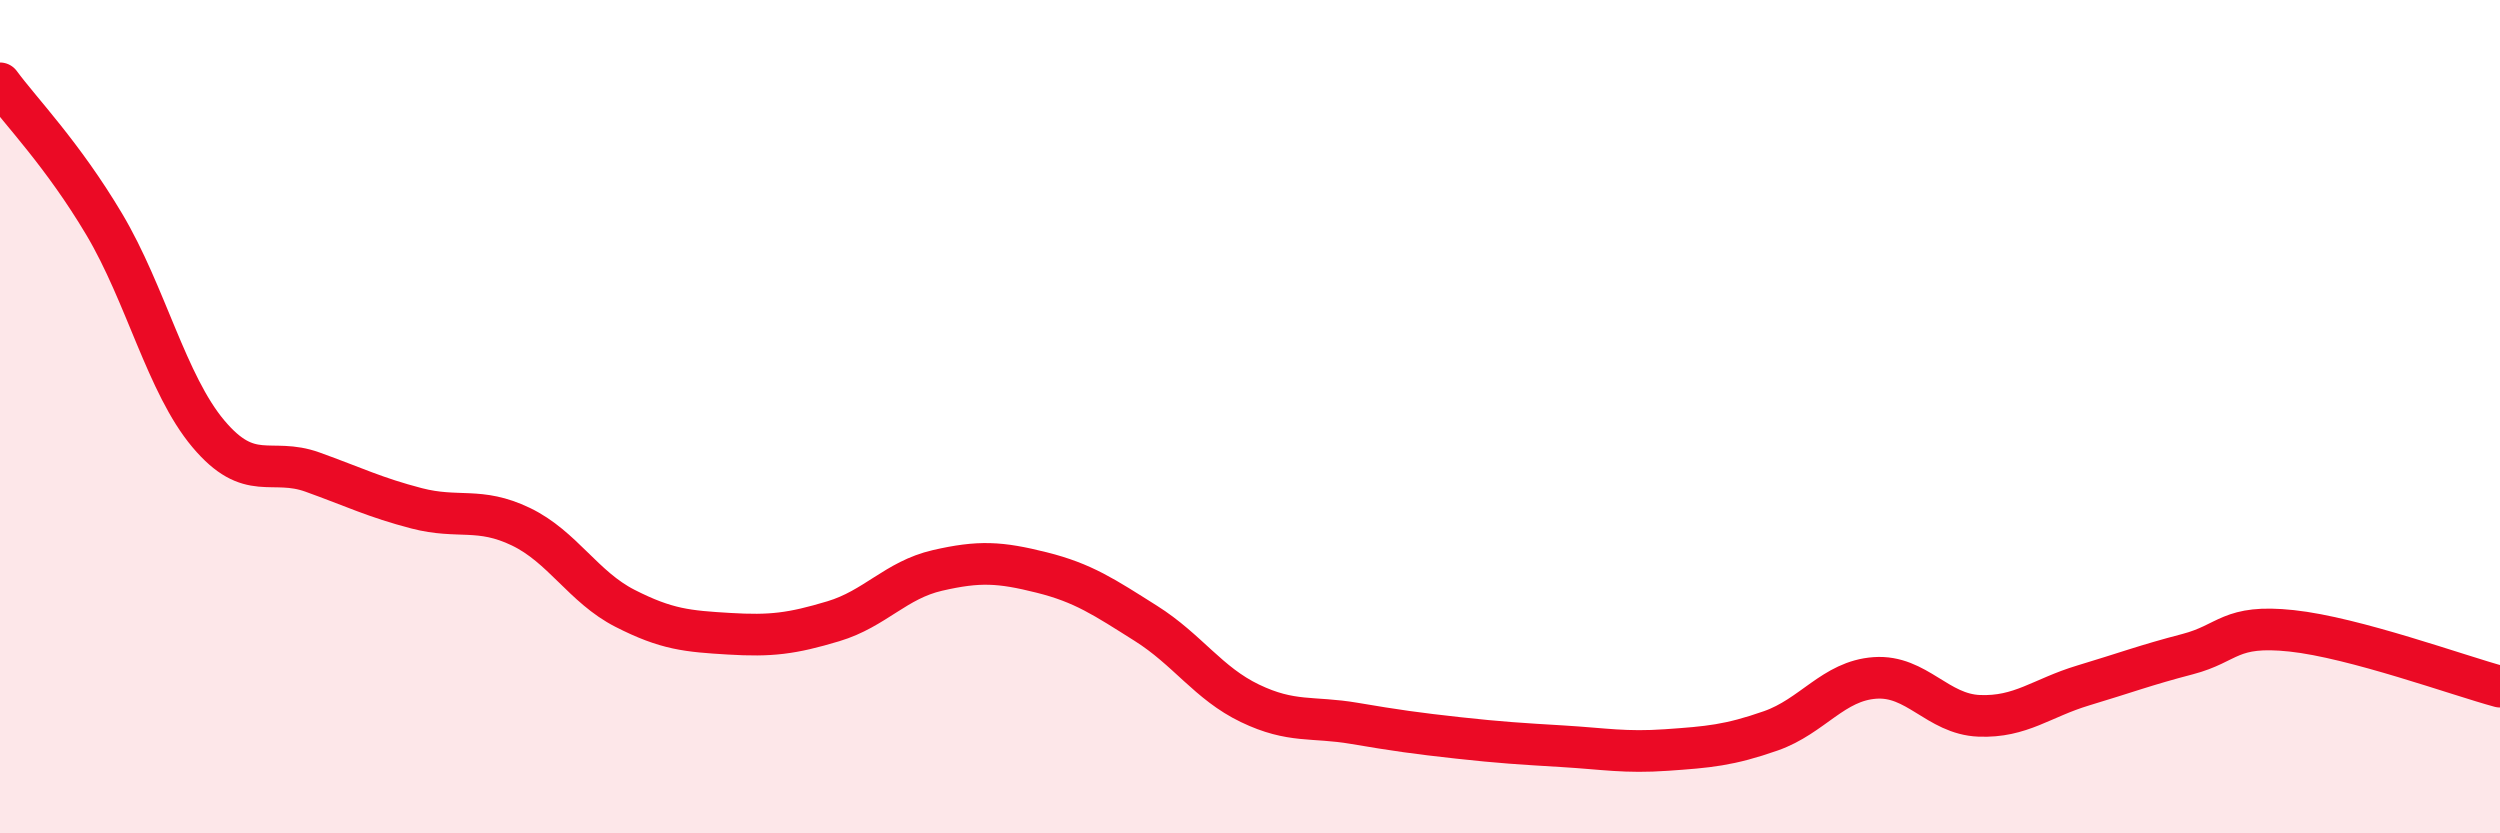
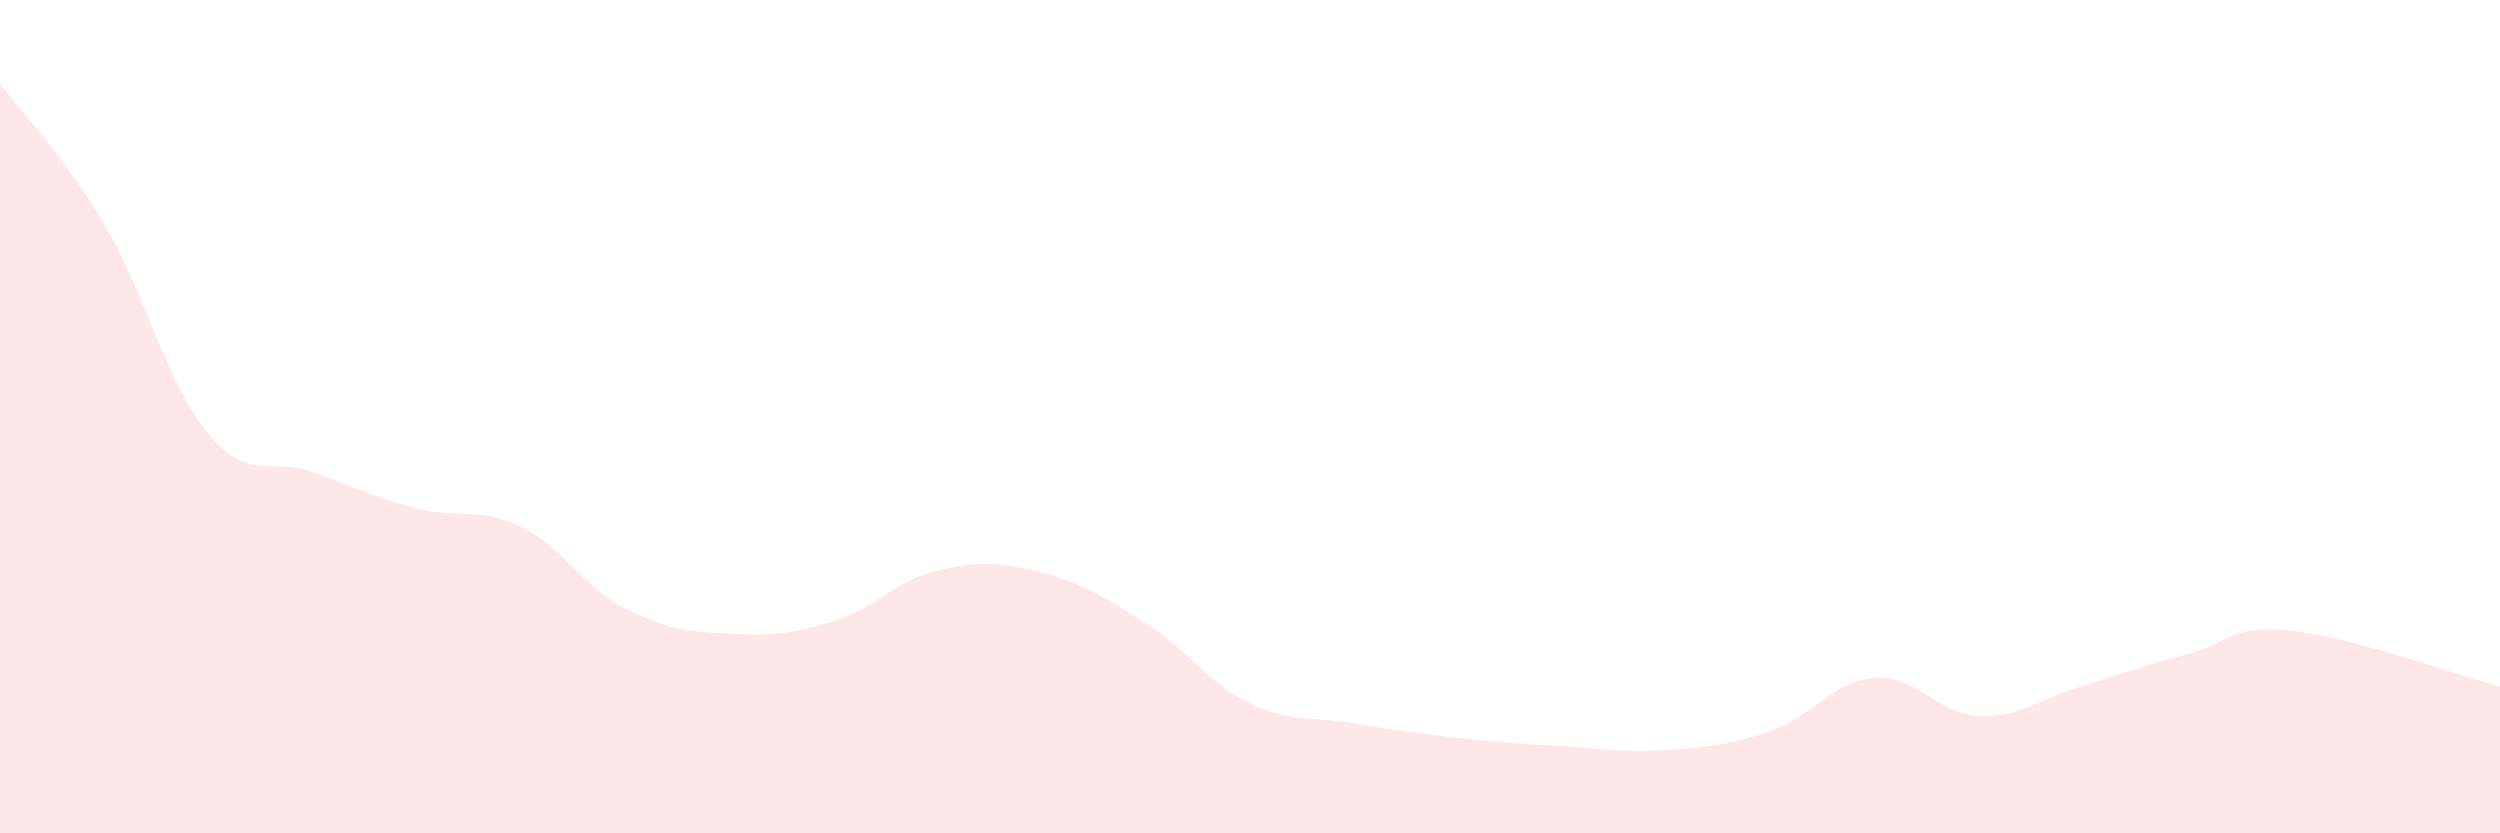
<svg xmlns="http://www.w3.org/2000/svg" width="60" height="20" viewBox="0 0 60 20">
  <path d="M 0,2 C 0.5,2.68 1.5,3.7 2.5,5.38 C 3.5,7.06 4,9.22 5,10.41 C 6,11.6 6.5,10.97 7.5,11.33 C 8.5,11.69 9,11.94 10,12.2 C 11,12.46 11.5,12.16 12.5,12.64 C 13.5,13.12 14,14.09 15,14.6 C 16,15.11 16.5,15.15 17.5,15.21 C 18.5,15.27 19,15.21 20,14.91 C 21,14.61 21.5,13.92 22.5,13.69 C 23.5,13.46 24,13.49 25,13.74 C 26,13.99 26.5,14.33 27.5,14.96 C 28.5,15.59 29,16.4 30,16.88 C 31,17.36 31.5,17.19 32.5,17.36 C 33.5,17.53 34,17.6 35,17.71 C 36,17.82 36.5,17.85 37.5,17.91 C 38.5,17.97 39,18.07 40,18 C 41,17.93 41.5,17.89 42.5,17.54 C 43.5,17.19 44,16.34 45,16.27 C 46,16.2 46.5,17.14 47.5,17.18 C 48.5,17.22 49,16.75 50,16.45 C 51,16.15 51.5,15.96 52.5,15.7 C 53.5,15.44 53.5,14.98 55,15.14 C 56.5,15.3 59,16.21 60,16.48L60 20L0 20Z" fill="#EB0A25" opacity="0.1" stroke-linecap="round" stroke-linejoin="round" />
-   <path d="M 0,2 C 0.5,2.68 1.5,3.7 2.5,5.38 C 3.5,7.06 4,9.22 5,10.41 C 6,11.6 6.5,10.97 7.5,11.33 C 8.5,11.69 9,11.94 10,12.2 C 11,12.46 11.5,12.16 12.5,12.64 C 13.5,13.12 14,14.09 15,14.6 C 16,15.11 16.5,15.15 17.5,15.21 C 18.5,15.27 19,15.21 20,14.91 C 21,14.61 21.5,13.92 22.5,13.69 C 23.5,13.46 24,13.49 25,13.74 C 26,13.99 26.5,14.33 27.5,14.96 C 28.5,15.59 29,16.4 30,16.88 C 31,17.36 31.5,17.19 32.5,17.36 C 33.5,17.53 34,17.6 35,17.71 C 36,17.82 36.5,17.85 37.5,17.91 C 38.5,17.97 39,18.07 40,18 C 41,17.93 41.5,17.89 42.5,17.54 C 43.5,17.19 44,16.34 45,16.27 C 46,16.2 46.5,17.14 47.5,17.18 C 48.5,17.22 49,16.75 50,16.45 C 51,16.15 51.5,15.96 52.5,15.7 C 53.5,15.44 53.5,14.98 55,15.14 C 56.5,15.3 59,16.21 60,16.48" stroke="#EB0A25" stroke-width="1" fill="none" stroke-linecap="round" stroke-linejoin="round" />
</svg>